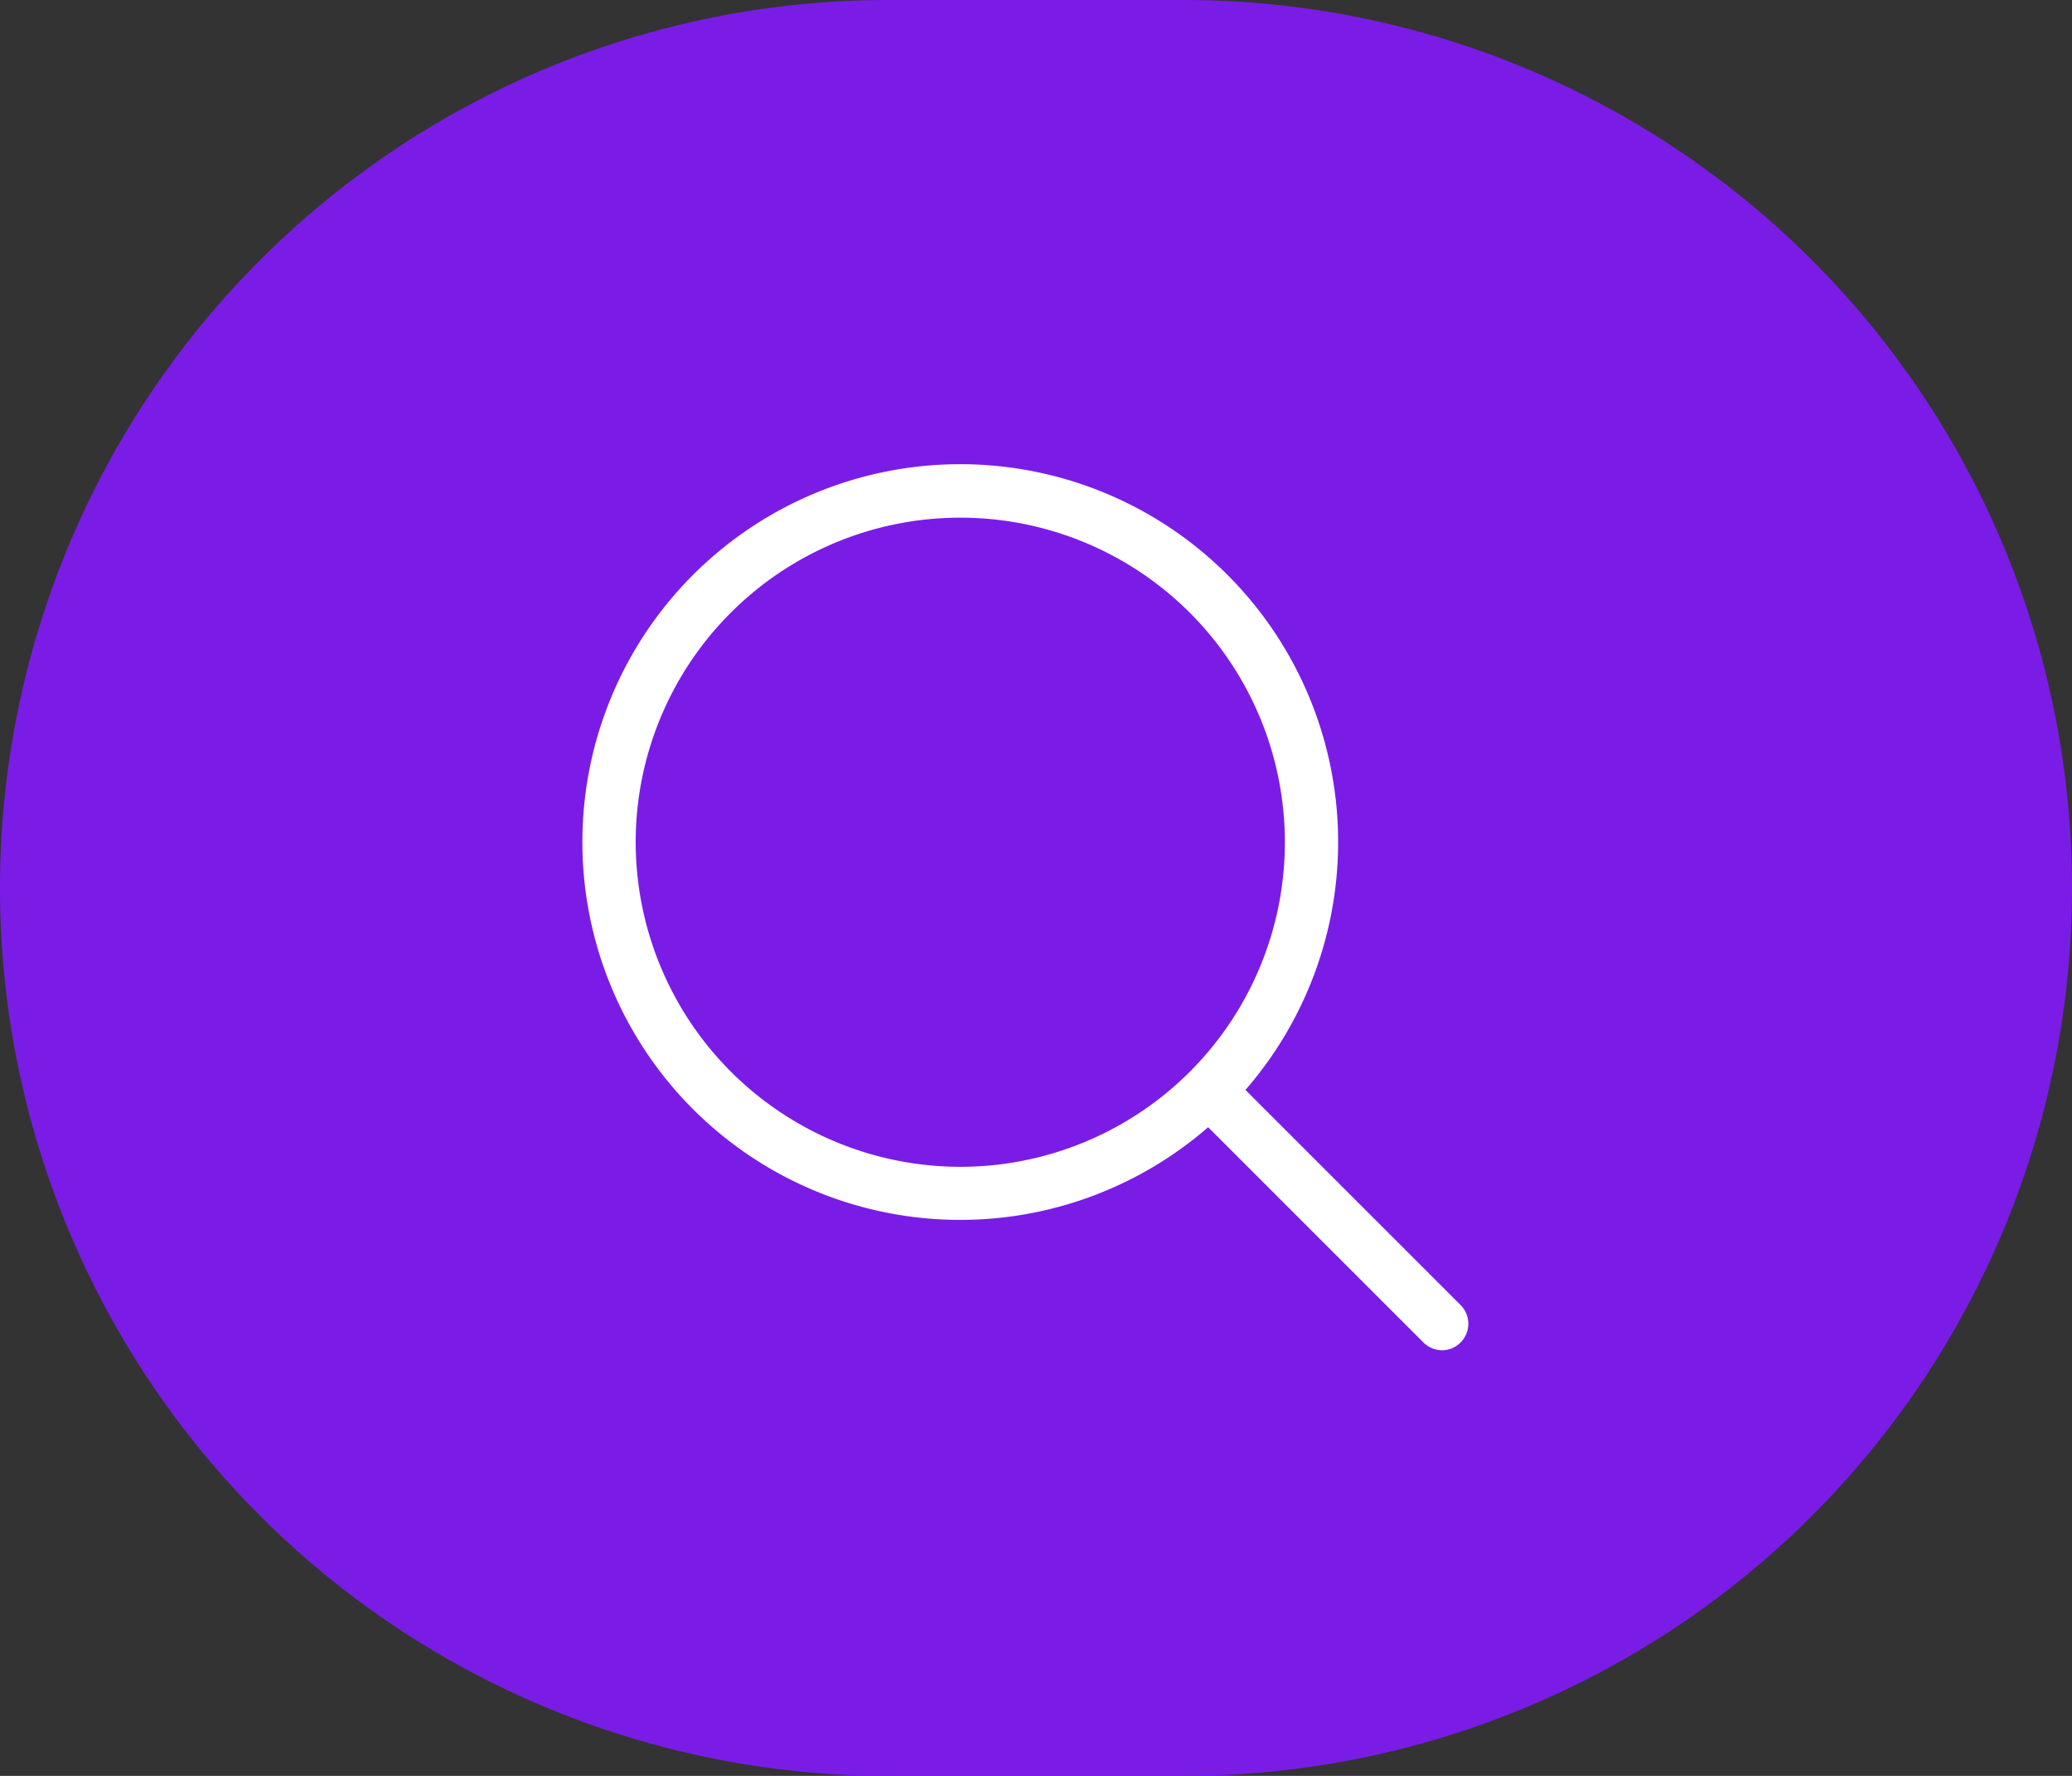
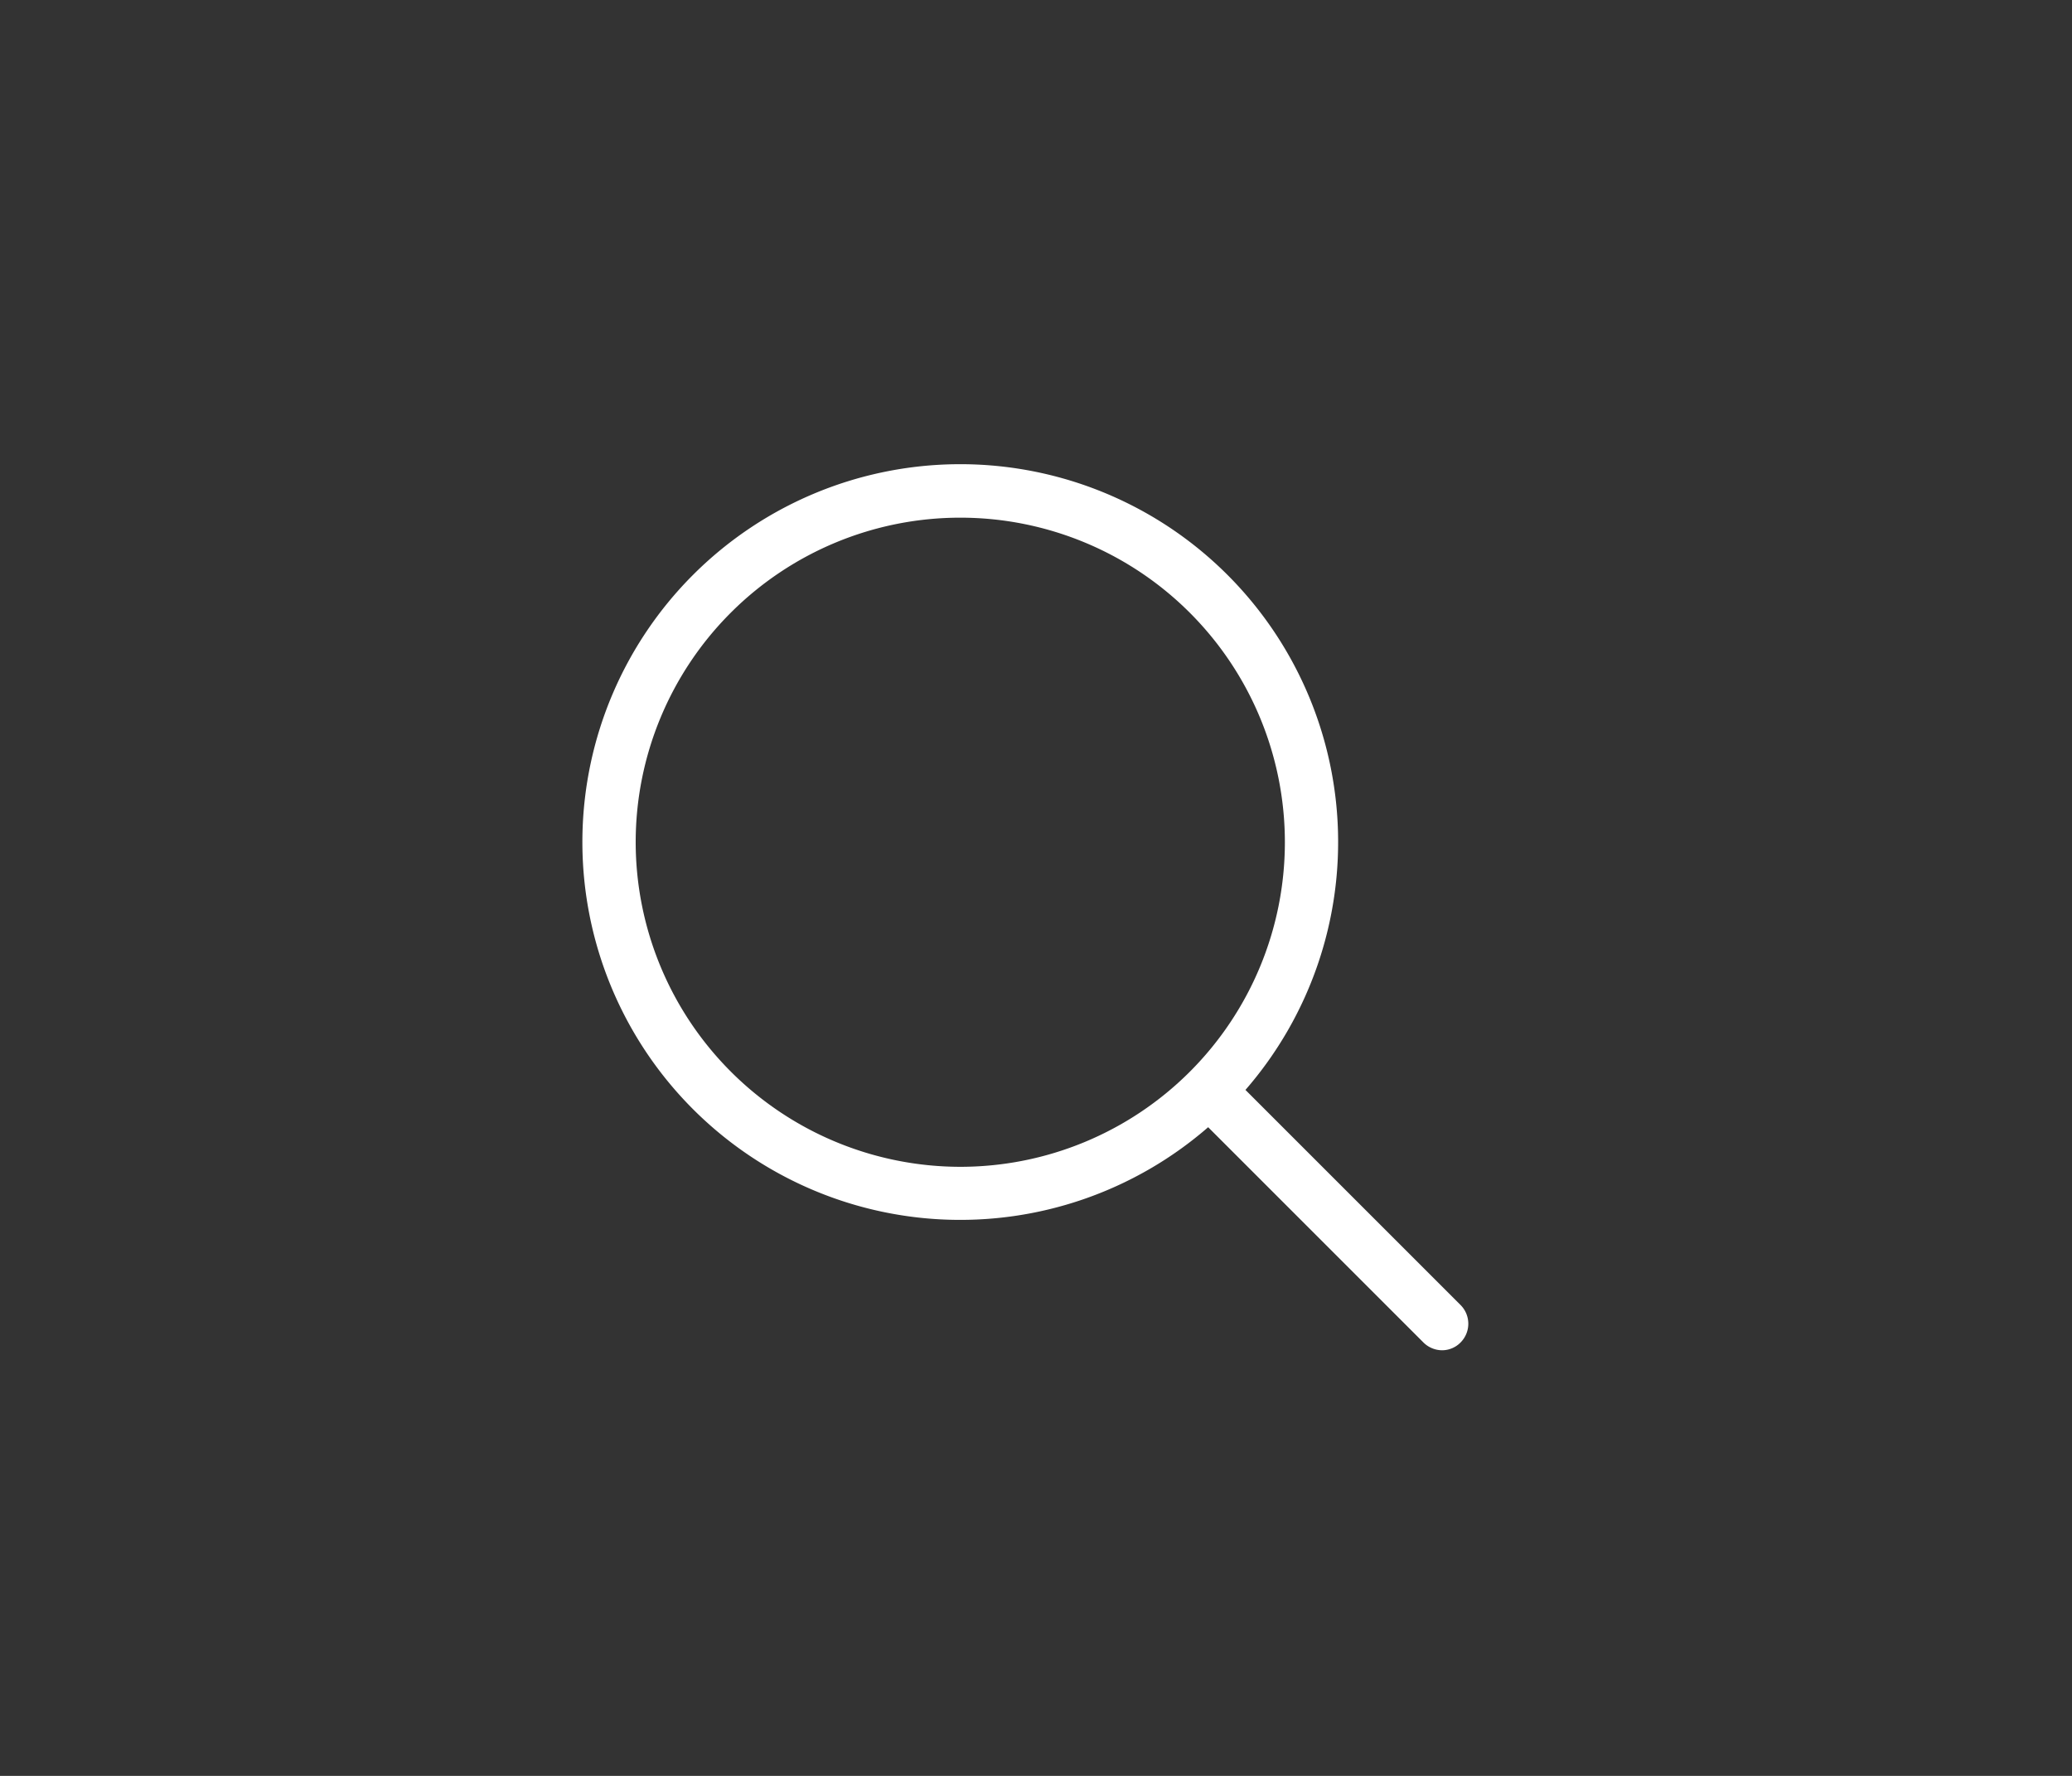
<svg xmlns="http://www.w3.org/2000/svg" width="35" height="30" viewBox="0 0 35 30">
  <rect x="0" y="0" width="35" height="30" fill="#333333" stroke="none" />
  <g id="Group_5023" data-name="Group 5023" transform="translate(-332 -109)">
    <g id="Group_5022" data-name="Group 5022">
-       <path id="Path_20668" data-name="Path 20668" d="M15,0h5a15,15,0,0,1,0,30H15A15,15,0,0,1,15,0Z" transform="translate(332 109)" fill="#7a1ce6" />
-     </g>
+       </g>
    <path id="Path_1932" data-name="Path 1932" d="M14.877,14.2l-3.635-3.635a6.383,6.383,0,1,0-.63.63l3.635,3.635a.451.451,0,0,0,.315.133.437.437,0,0,0,.315-.133A.448.448,0,0,0,14.877,14.2ZM.942,6.378a5.483,5.483,0,1,1,5.483,5.486A5.489,5.489,0,0,1,.942,6.378Z" transform="translate(341.796 116.847)" fill="#fff" />
  </g>
</svg>